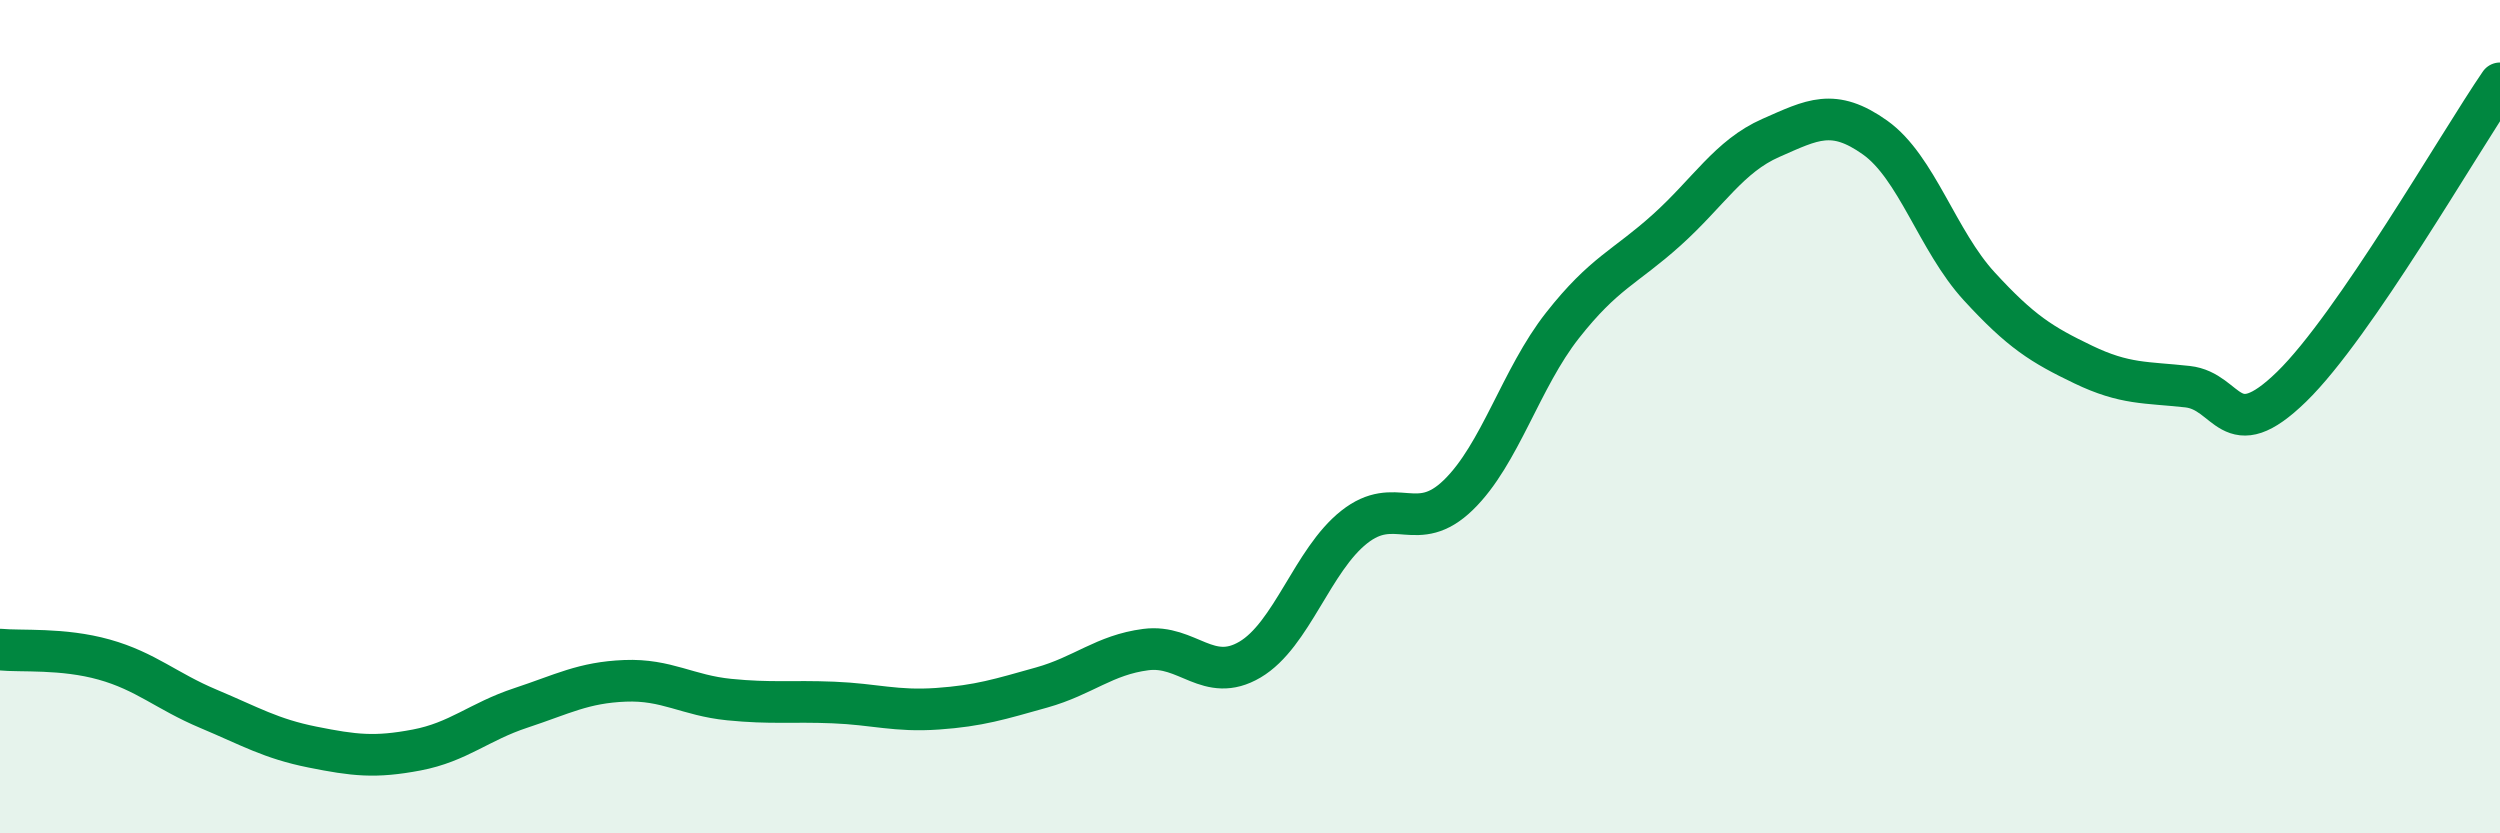
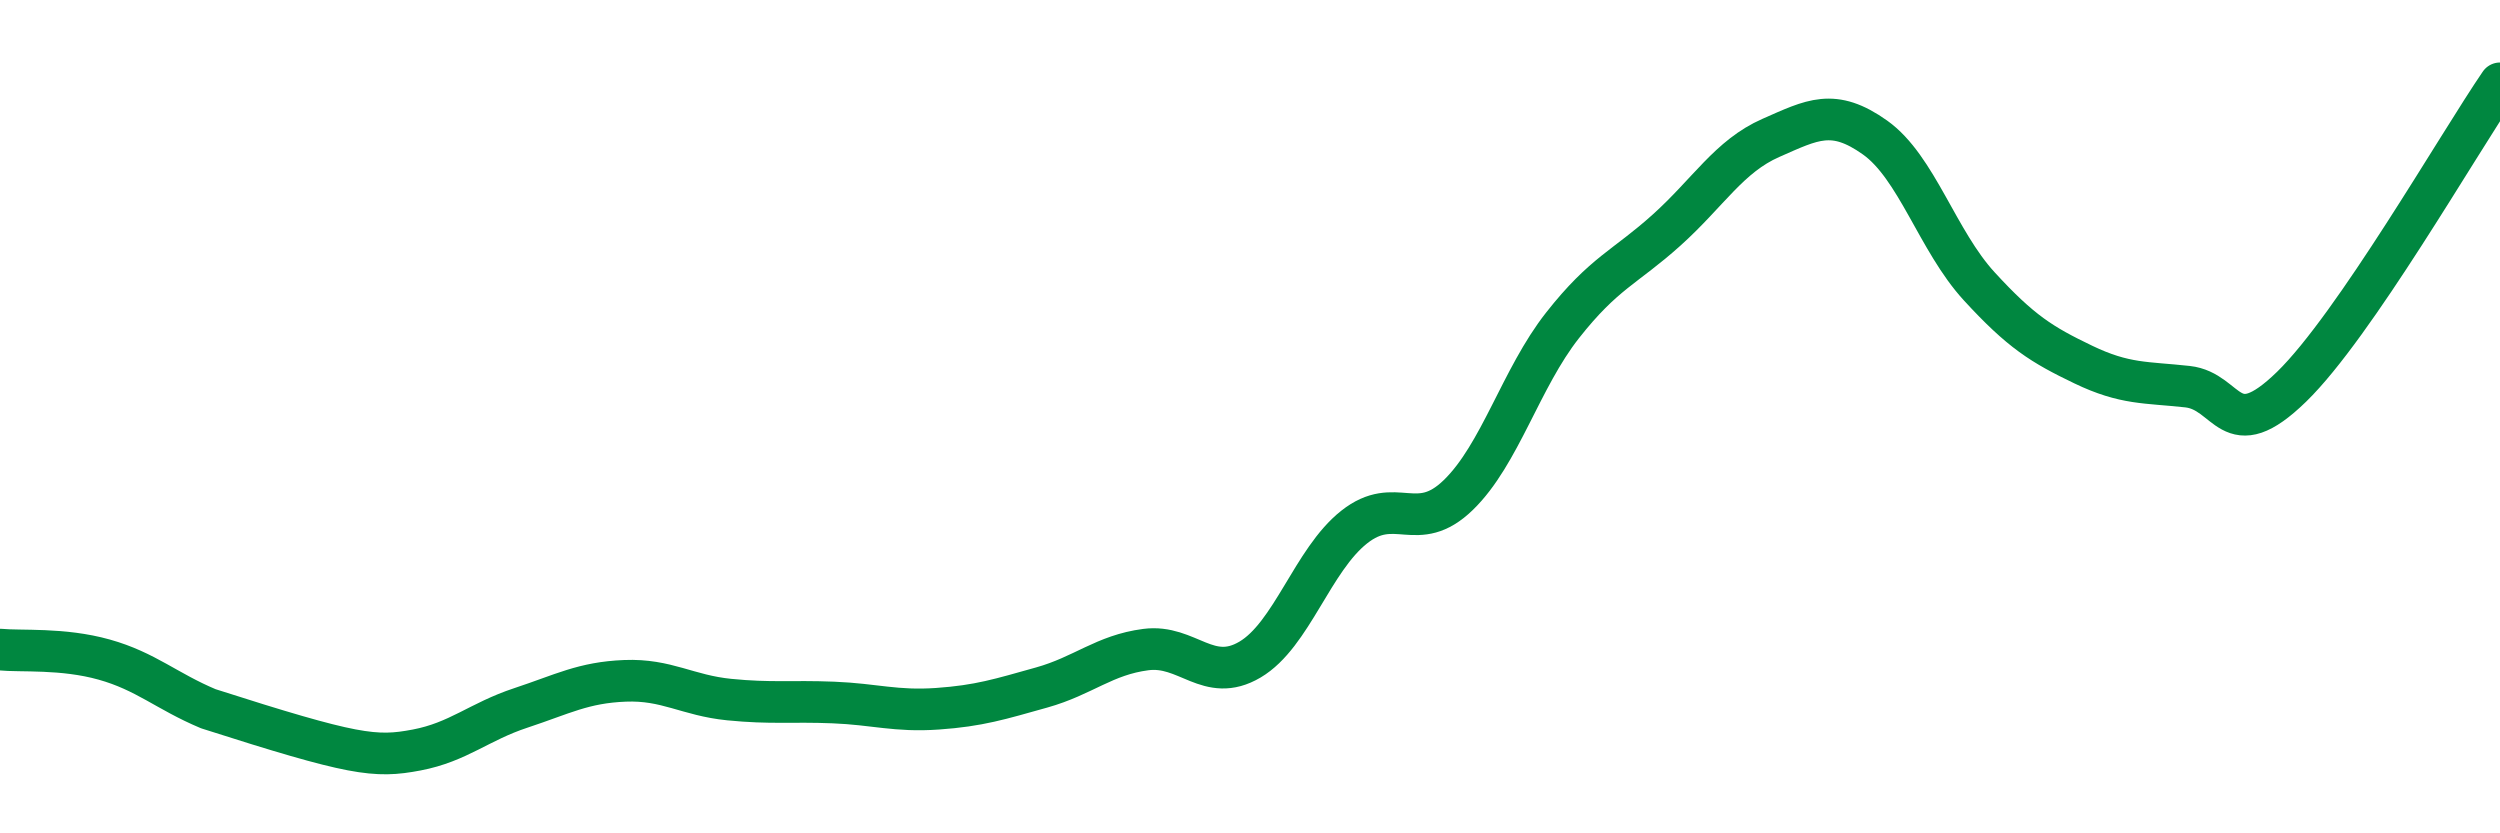
<svg xmlns="http://www.w3.org/2000/svg" width="60" height="20" viewBox="0 0 60 20">
-   <path d="M 0,15.59 C 0.5,15.64 1.5,15.55 2.5,15.83 C 3.5,16.11 4,16.59 5,17.01 C 6,17.43 6.5,17.73 7.5,17.93 C 8.5,18.13 9,18.19 10,18 C 11,17.81 11.5,17.32 12.5,16.99 C 13.5,16.66 14,16.38 15,16.34 C 16,16.3 16.5,16.69 17.5,16.79 C 18.5,16.89 19,16.82 20,16.86 C 21,16.9 21.5,17.08 22.5,17.01 C 23.5,16.94 24,16.78 25,16.5 C 26,16.22 26.5,15.72 27.5,15.59 C 28.5,15.46 29,16.42 30,15.83 C 31,15.24 31.5,13.44 32.5,12.65 C 33.5,11.86 34,12.85 35,11.88 C 36,10.91 36.5,9.08 37.5,7.81 C 38.5,6.54 39,6.42 40,5.52 C 41,4.62 41.5,3.75 42.5,3.31 C 43.5,2.87 44,2.59 45,3.3 C 46,4.01 46.5,5.78 47.5,6.87 C 48.5,7.96 49,8.27 50,8.75 C 51,9.23 51.5,9.17 52.5,9.28 C 53.5,9.39 53.5,10.74 55,9.28 C 56.5,7.82 59,3.46 60,2L60 20L0 20Z" fill="#008740" opacity="0.1" stroke-linecap="round" stroke-linejoin="round" />
-   <path d="M 0,15.59 C 0.5,15.64 1.5,15.55 2.5,15.83 C 3.5,16.11 4,16.59 5,17.01 C 6,17.43 6.5,17.73 7.5,17.93 C 8.5,18.13 9,18.19 10,18 C 11,17.81 11.5,17.32 12.5,16.99 C 13.5,16.66 14,16.38 15,16.34 C 16,16.3 16.5,16.69 17.5,16.79 C 18.5,16.89 19,16.82 20,16.86 C 21,16.9 21.5,17.08 22.5,17.01 C 23.5,16.94 24,16.78 25,16.5 C 26,16.22 26.5,15.72 27.5,15.59 C 28.5,15.46 29,16.42 30,15.83 C 31,15.24 31.5,13.44 32.5,12.65 C 33.5,11.86 34,12.85 35,11.88 C 36,10.91 36.5,9.08 37.5,7.81 C 38.5,6.54 39,6.42 40,5.52 C 41,4.62 41.5,3.75 42.5,3.31 C 43.5,2.87 44,2.59 45,3.3 C 46,4.01 46.5,5.78 47.5,6.87 C 48.5,7.96 49,8.27 50,8.75 C 51,9.23 51.5,9.17 52.5,9.28 C 53.5,9.39 53.5,10.74 55,9.28 C 56.5,7.82 59,3.46 60,2" stroke="#008740" stroke-width="1" fill="none" stroke-linecap="round" stroke-linejoin="round" />
+   <path d="M 0,15.59 C 0.5,15.64 1.5,15.55 2.5,15.83 C 3.5,16.11 4,16.59 5,17.01 C 8.5,18.13 9,18.19 10,18 C 11,17.81 11.5,17.32 12.5,16.99 C 13.5,16.66 14,16.38 15,16.34 C 16,16.3 16.5,16.69 17.5,16.79 C 18.5,16.89 19,16.82 20,16.86 C 21,16.9 21.5,17.08 22.5,17.01 C 23.5,16.94 24,16.78 25,16.5 C 26,16.22 26.5,15.72 27.5,15.59 C 28.5,15.46 29,16.42 30,15.83 C 31,15.24 31.5,13.44 32.5,12.65 C 33.5,11.86 34,12.85 35,11.88 C 36,10.91 36.5,9.08 37.5,7.81 C 38.5,6.54 39,6.42 40,5.52 C 41,4.62 41.5,3.75 42.5,3.31 C 43.5,2.87 44,2.59 45,3.3 C 46,4.01 46.5,5.78 47.5,6.87 C 48.5,7.96 49,8.27 50,8.75 C 51,9.23 51.5,9.17 52.5,9.28 C 53.5,9.39 53.5,10.74 55,9.28 C 56.5,7.82 59,3.46 60,2" stroke="#008740" stroke-width="1" fill="none" stroke-linecap="round" stroke-linejoin="round" />
</svg>